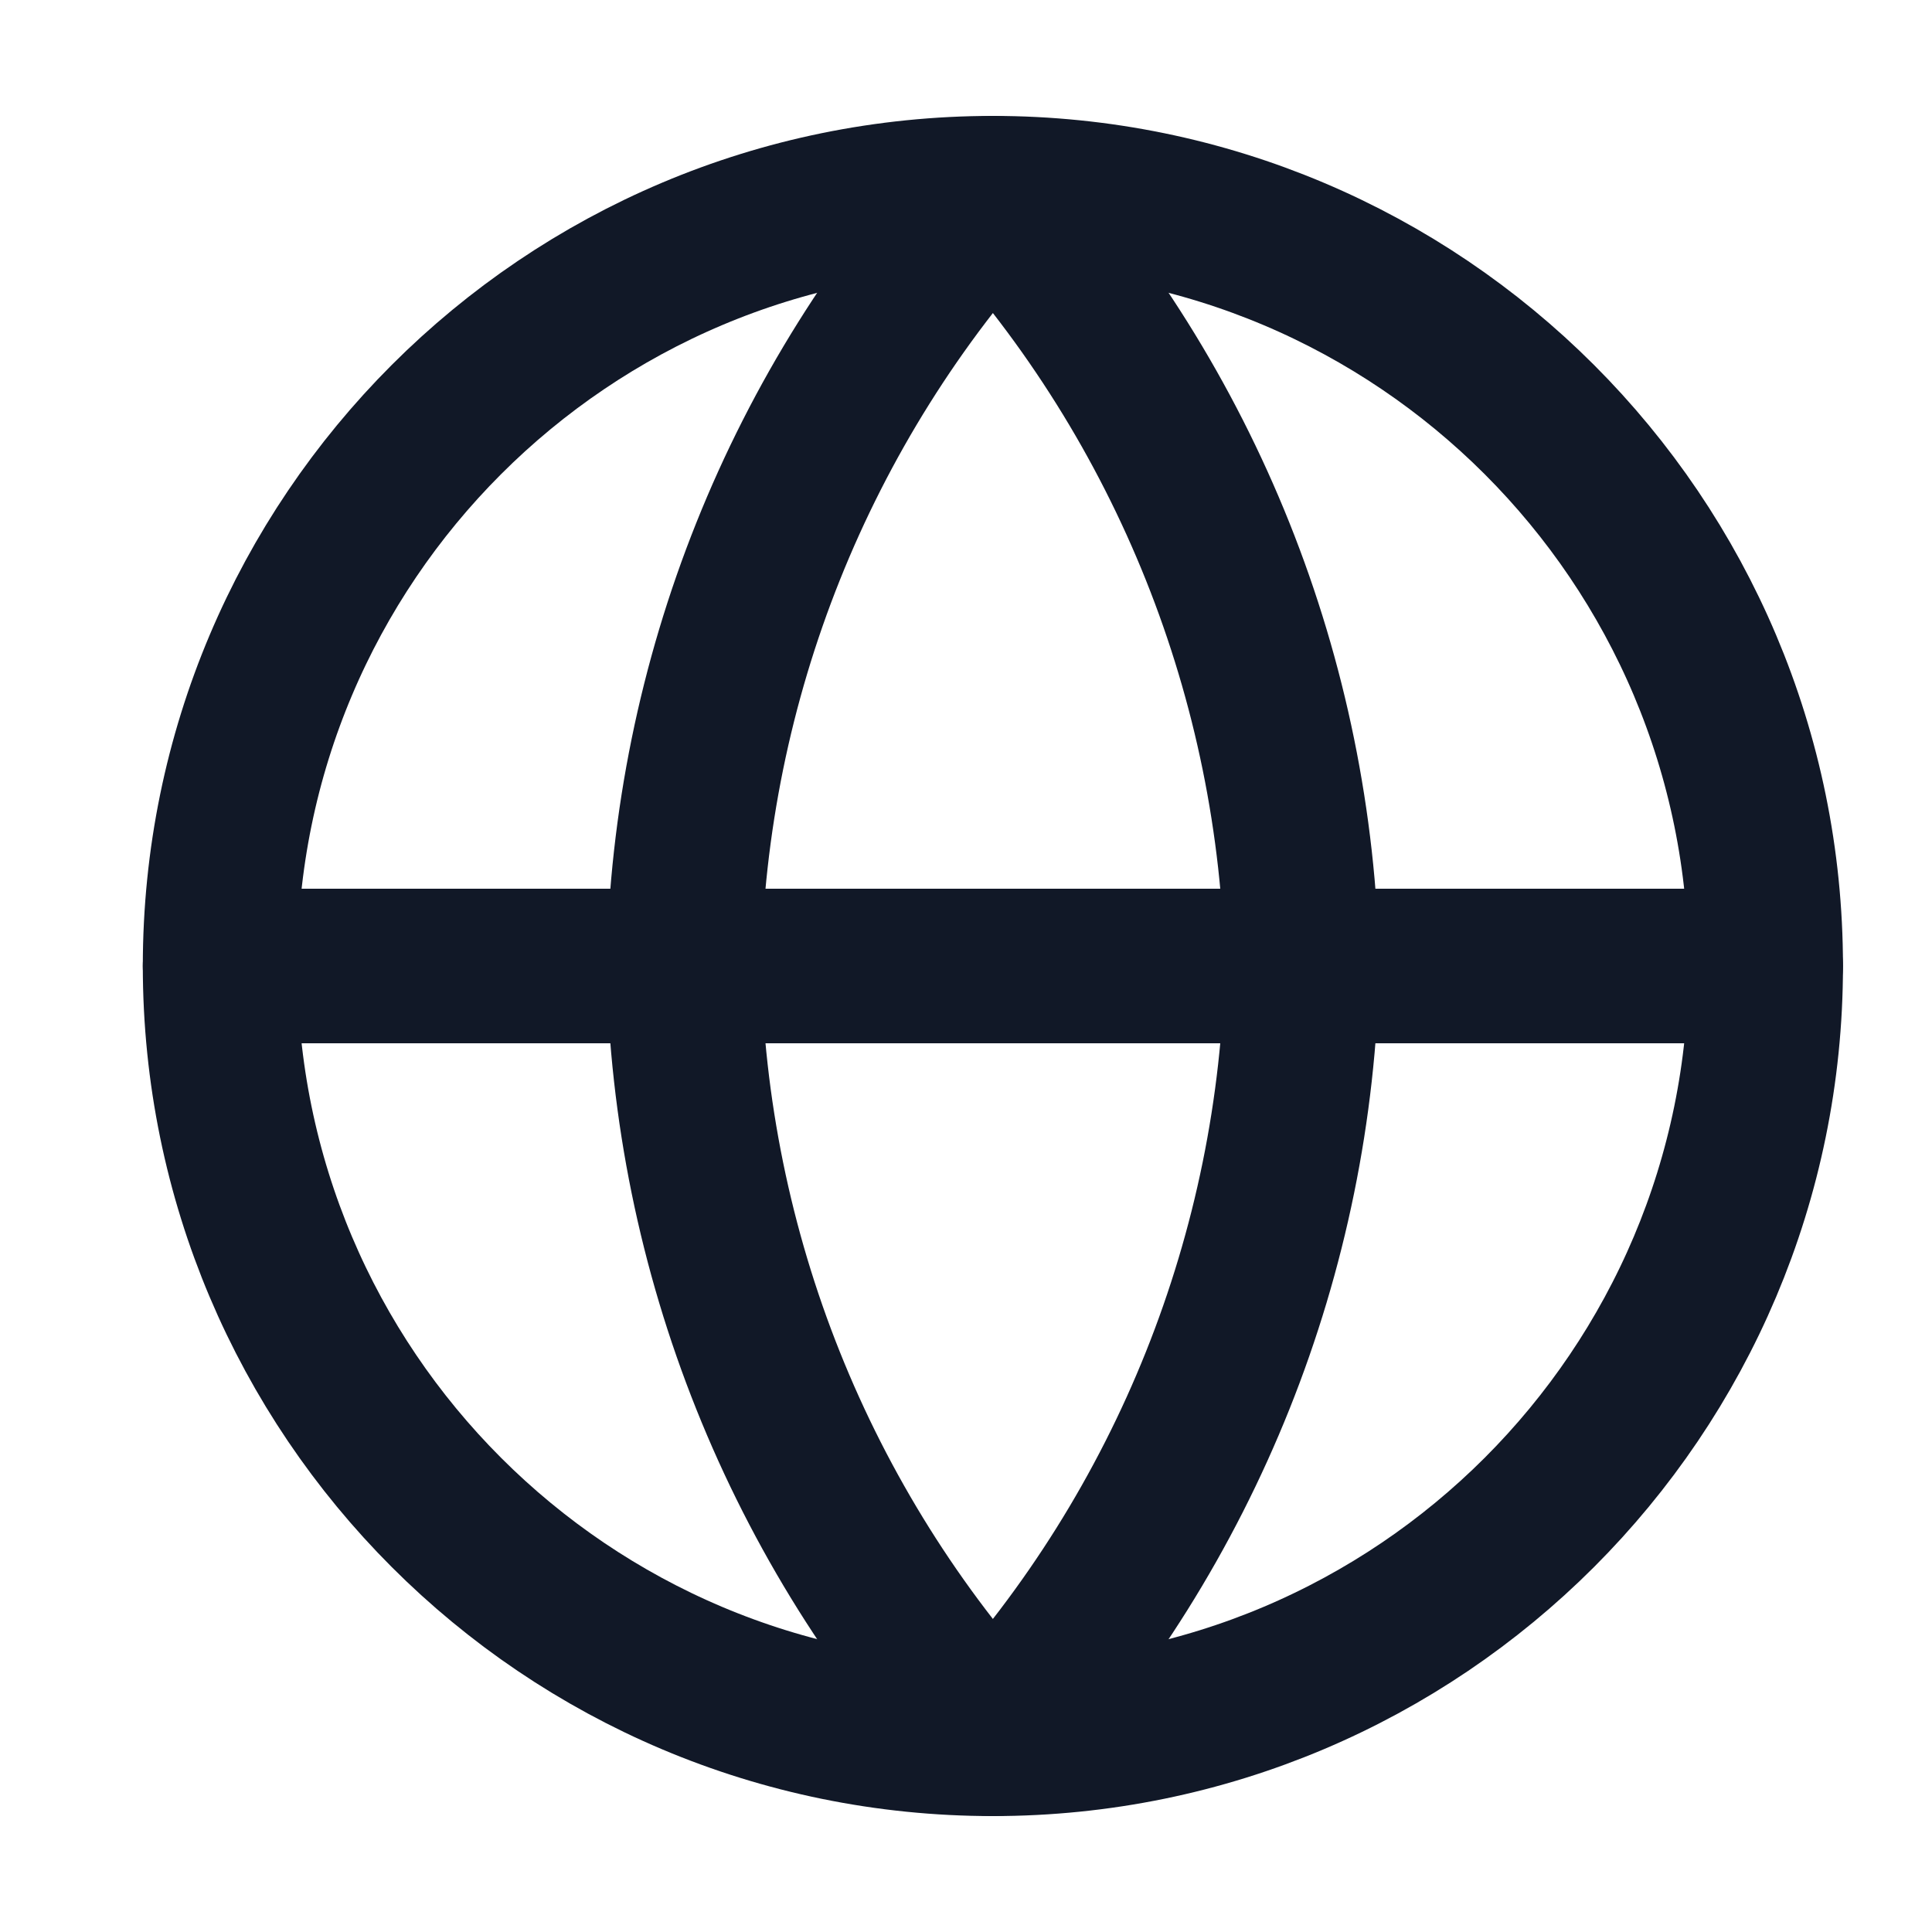
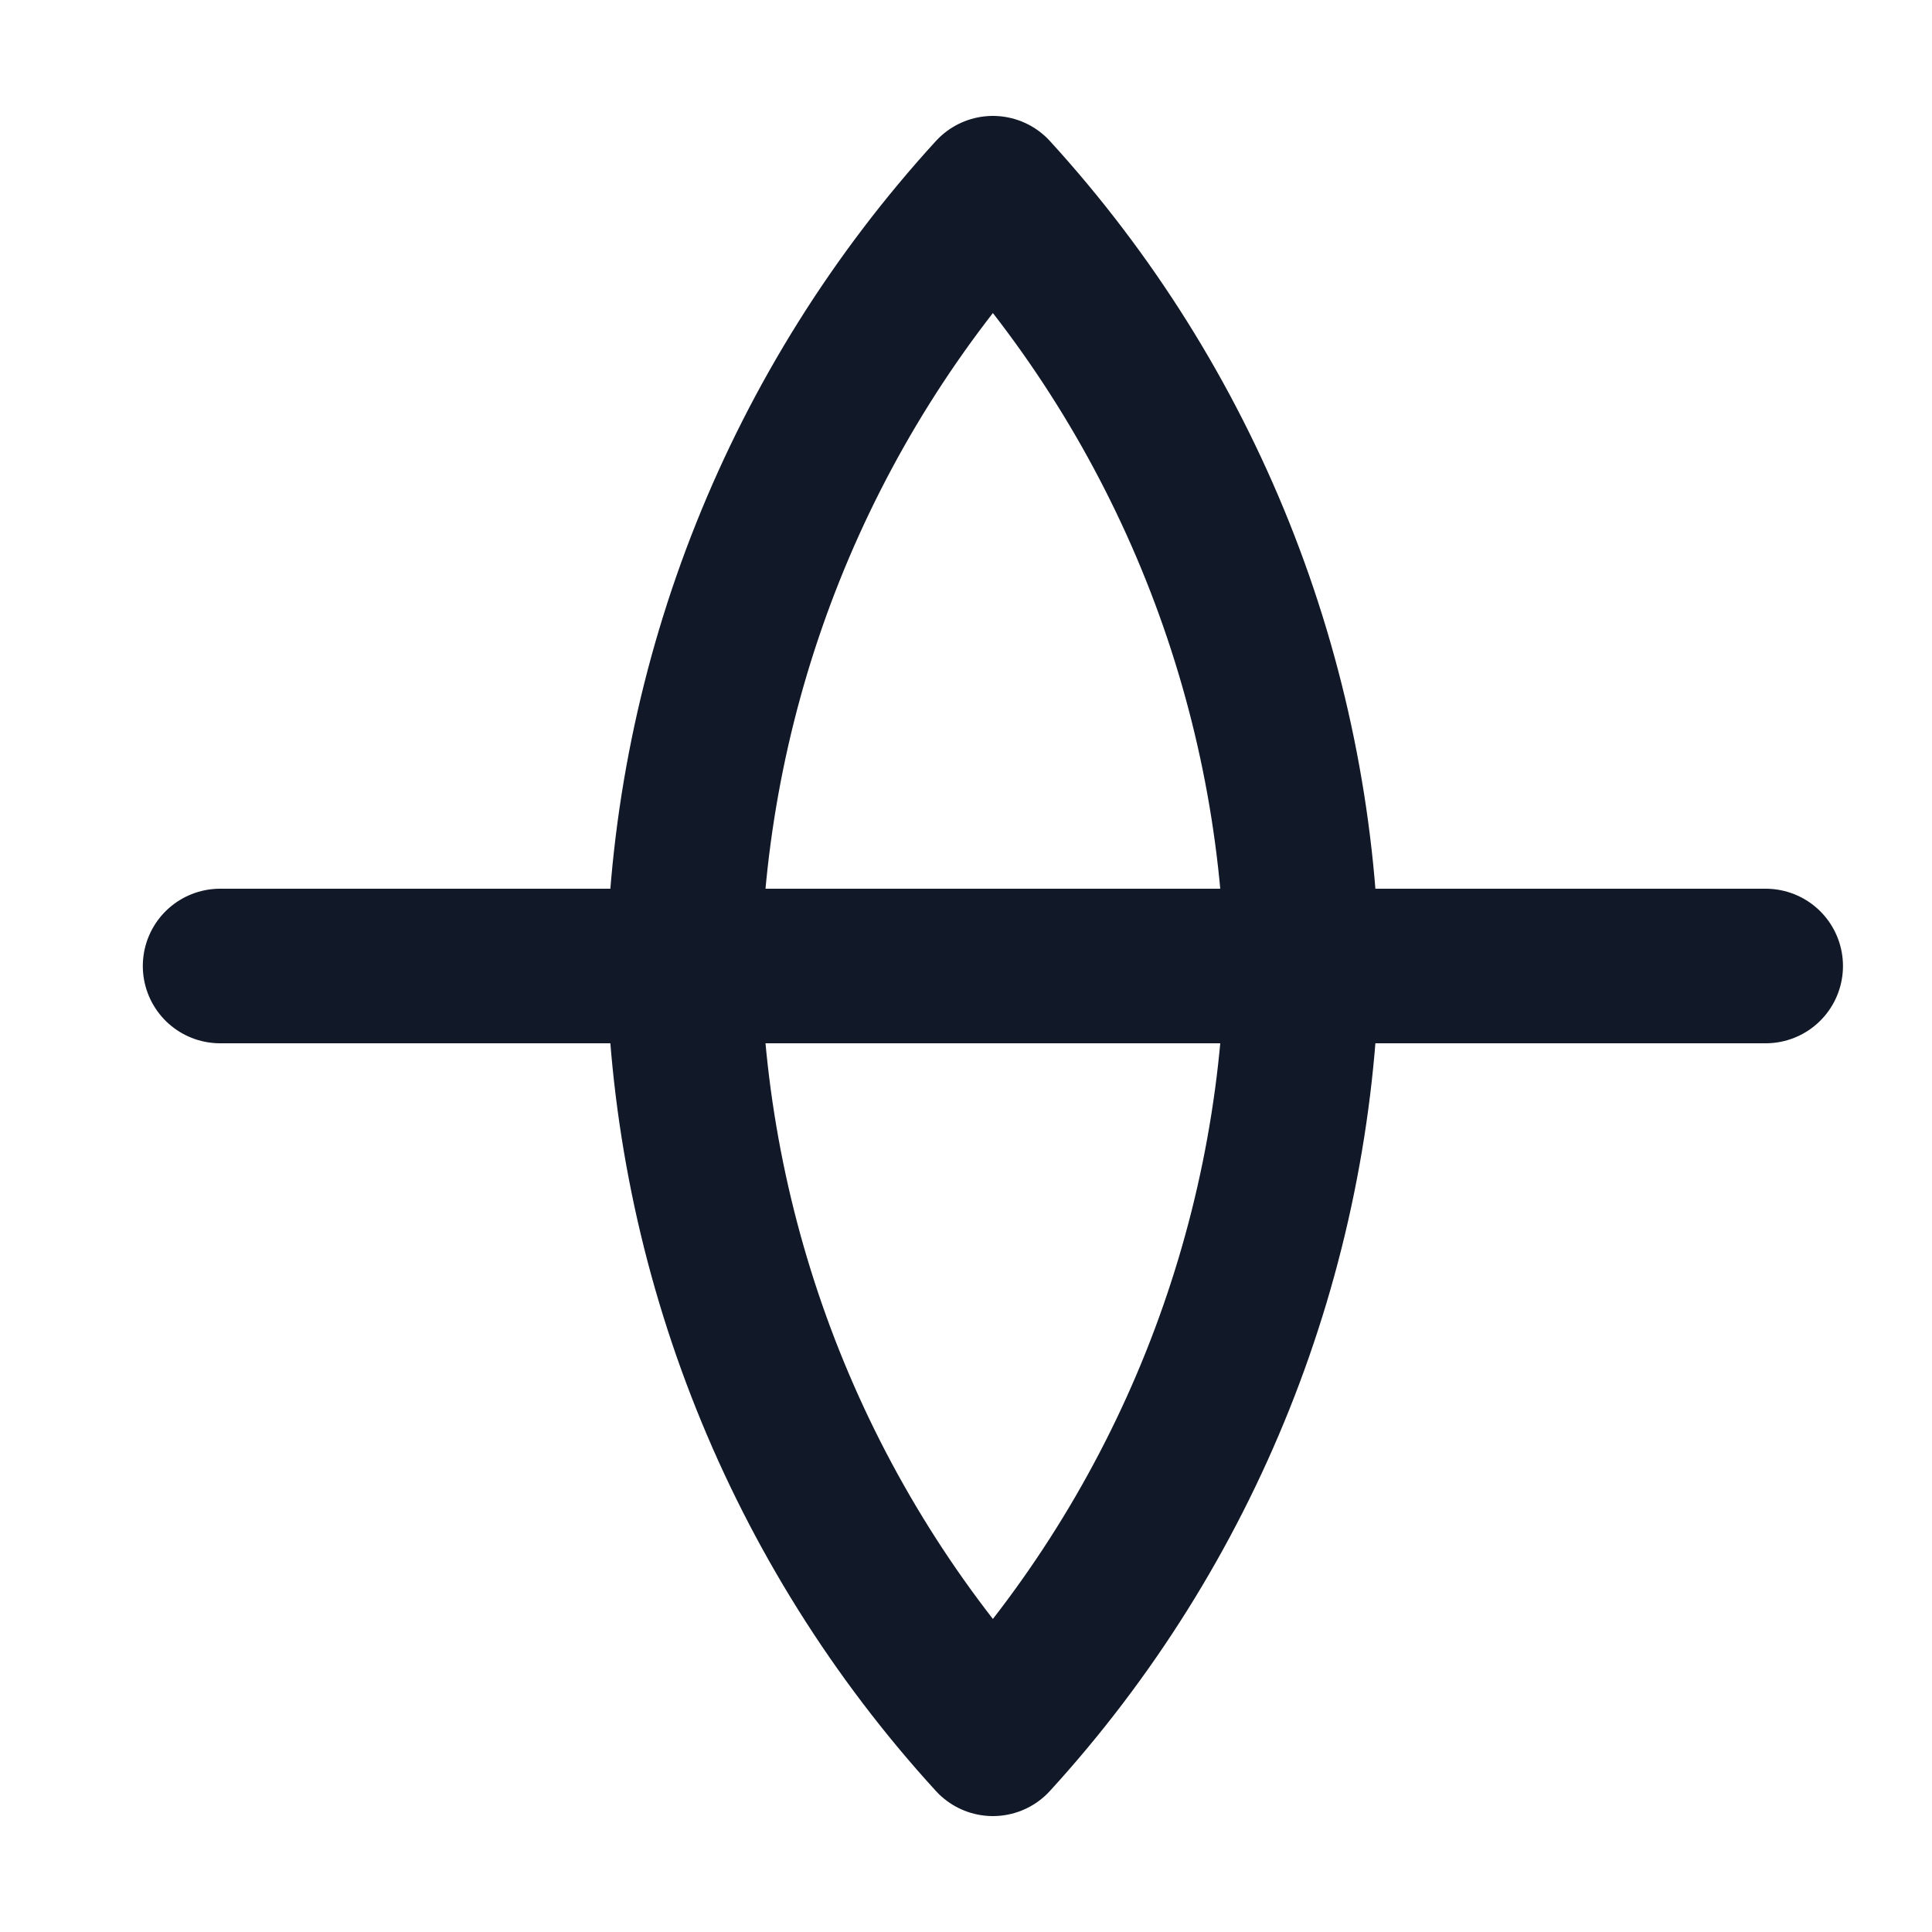
<svg xmlns="http://www.w3.org/2000/svg" width="25" height="25" viewBox="0 0 25 25" fill="none">
-   <path d="M12.848 22.5C18.37 22.5 22.848 18.023 22.848 12.5C22.848 6.977 18.37 2.5 12.848 2.5C7.325 2.5 2.848 6.977 2.848 12.5C2.848 18.023 7.325 22.5 12.848 22.5Z" stroke="#111827" stroke-width="2" stroke-linecap="round" stroke-linejoin="round" />
  <path d="M2.848 12.5H22.848" stroke="#111827" stroke-width="2" stroke-linecap="round" stroke-linejoin="round" />
  <path d="M12.848 2.5C15.349 5.238 16.77 8.792 16.848 12.5C16.77 16.208 15.349 19.762 12.848 22.5C10.346 19.762 8.925 16.208 8.848 12.5C8.925 8.792 10.346 5.238 12.848 2.5V2.5Z" stroke="#111827" stroke-width="2" stroke-linecap="round" stroke-linejoin="round" />
</svg>